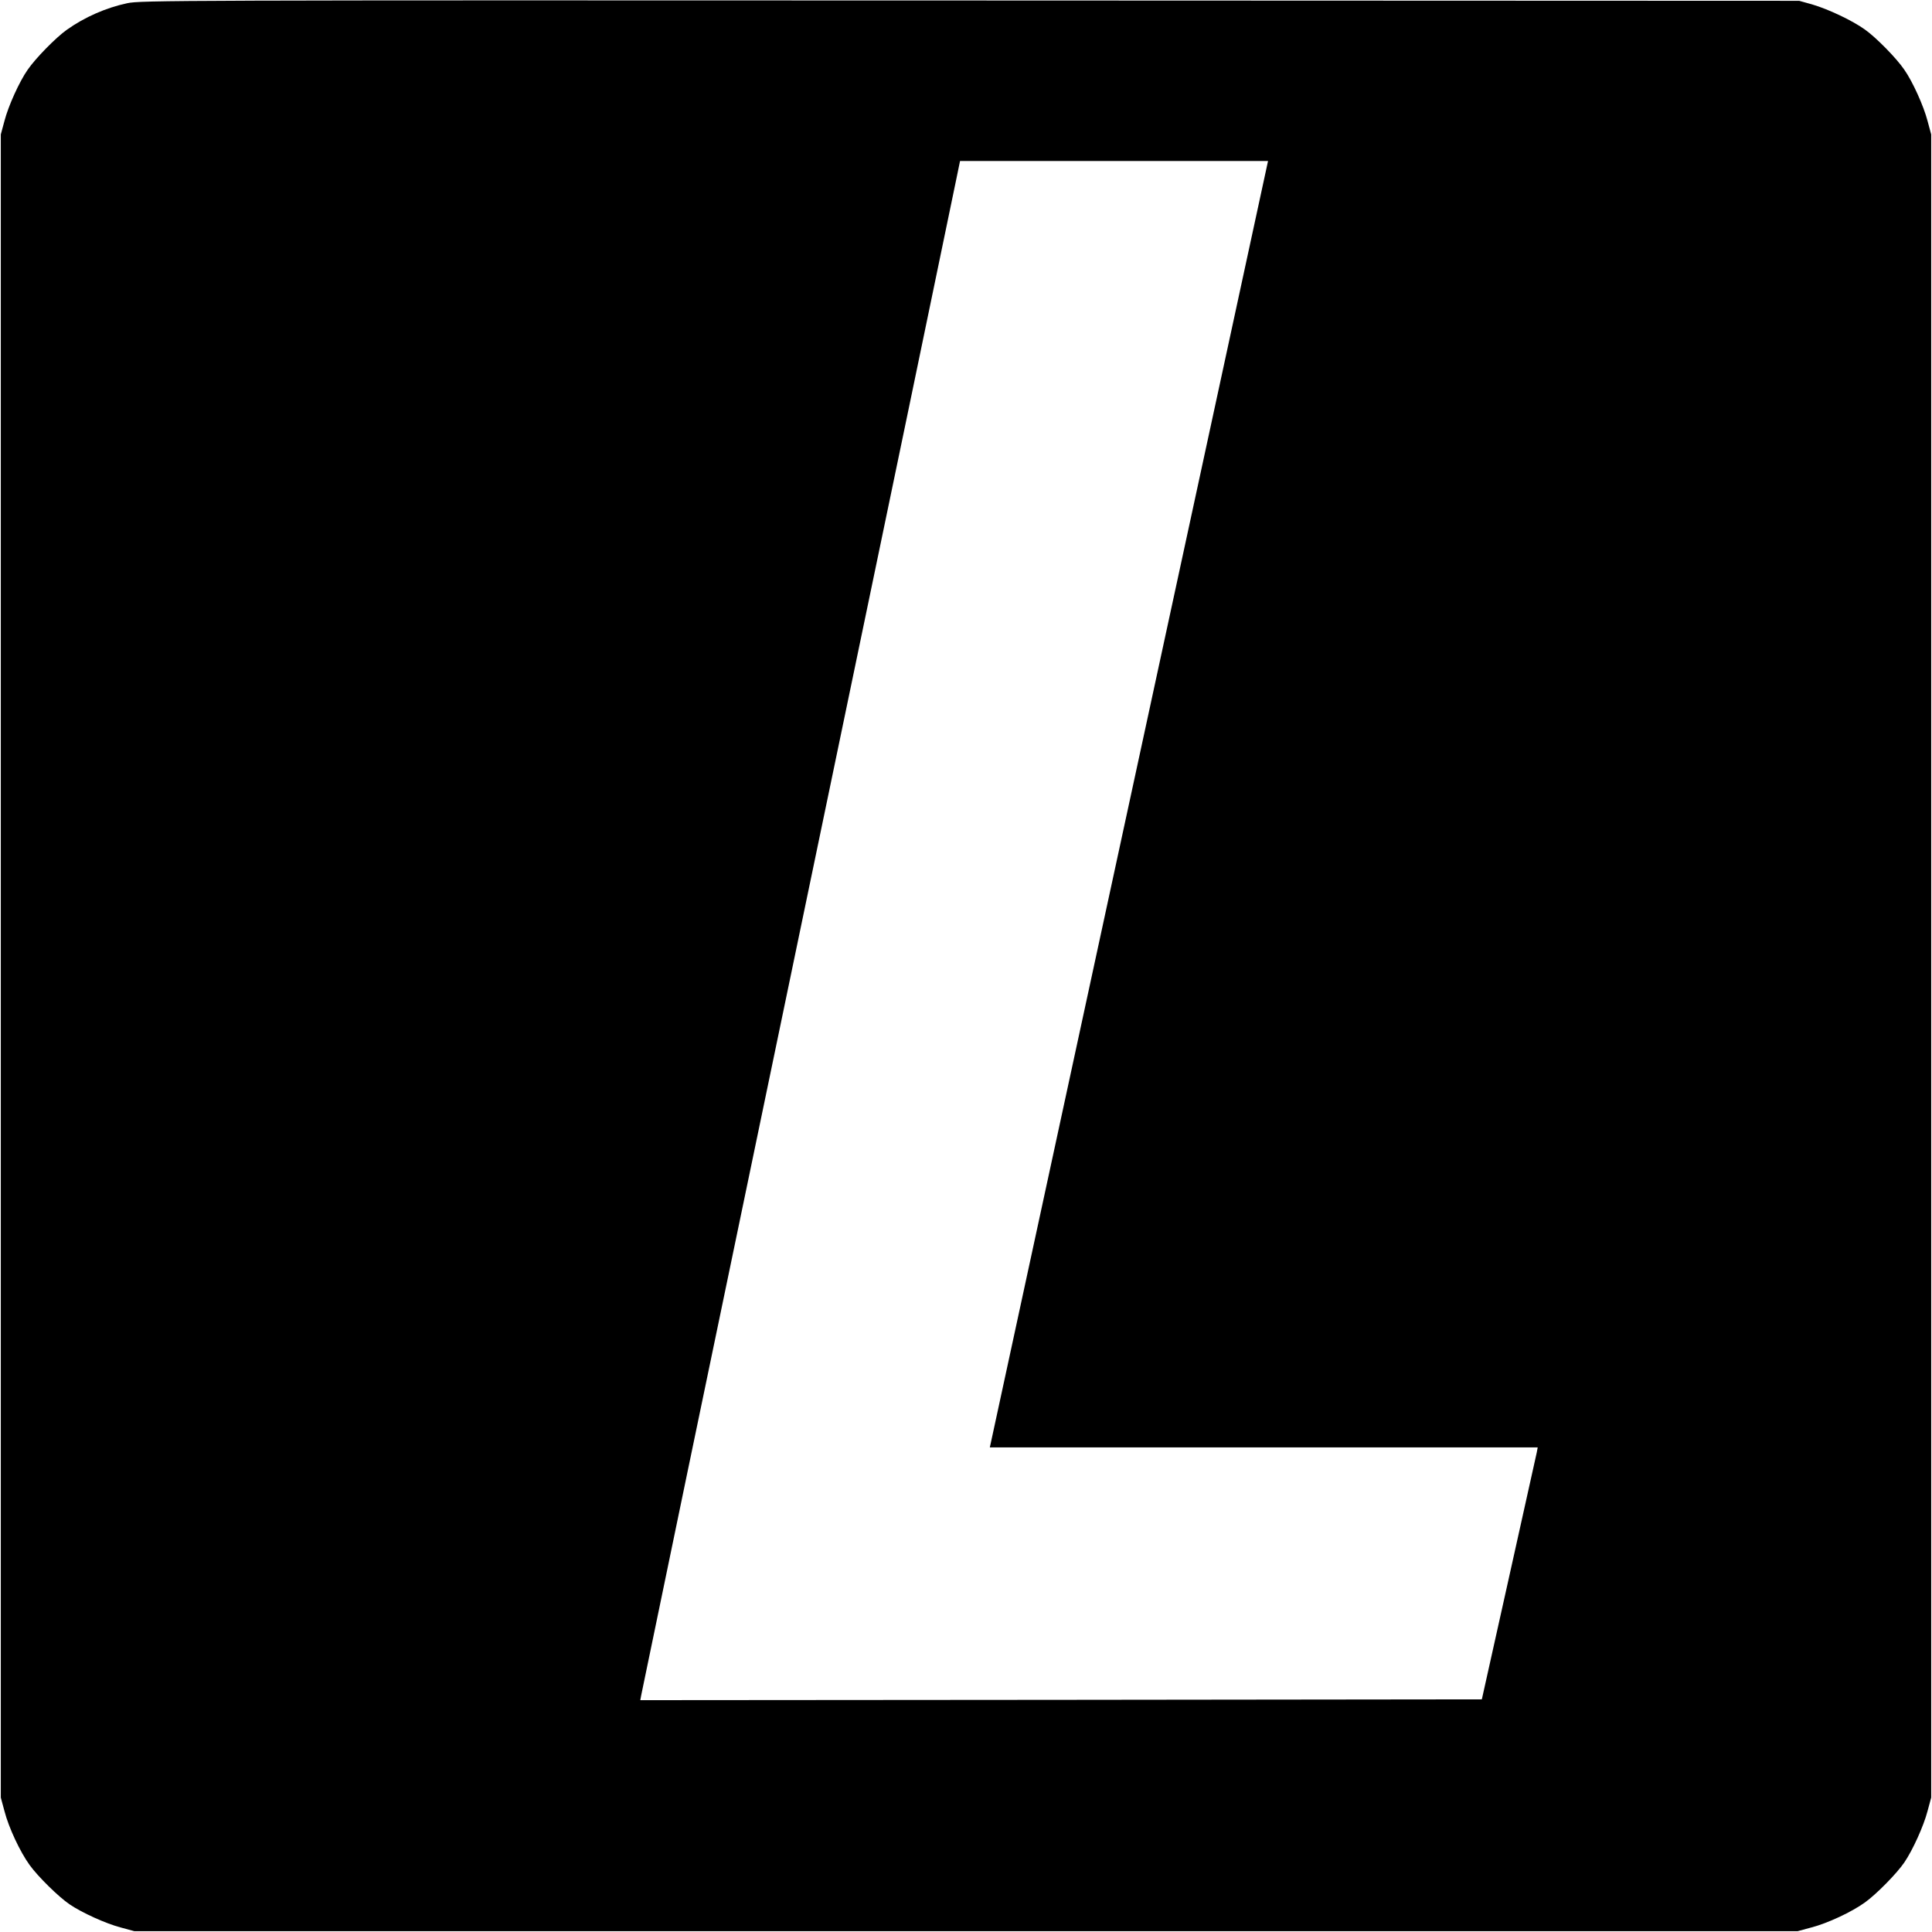
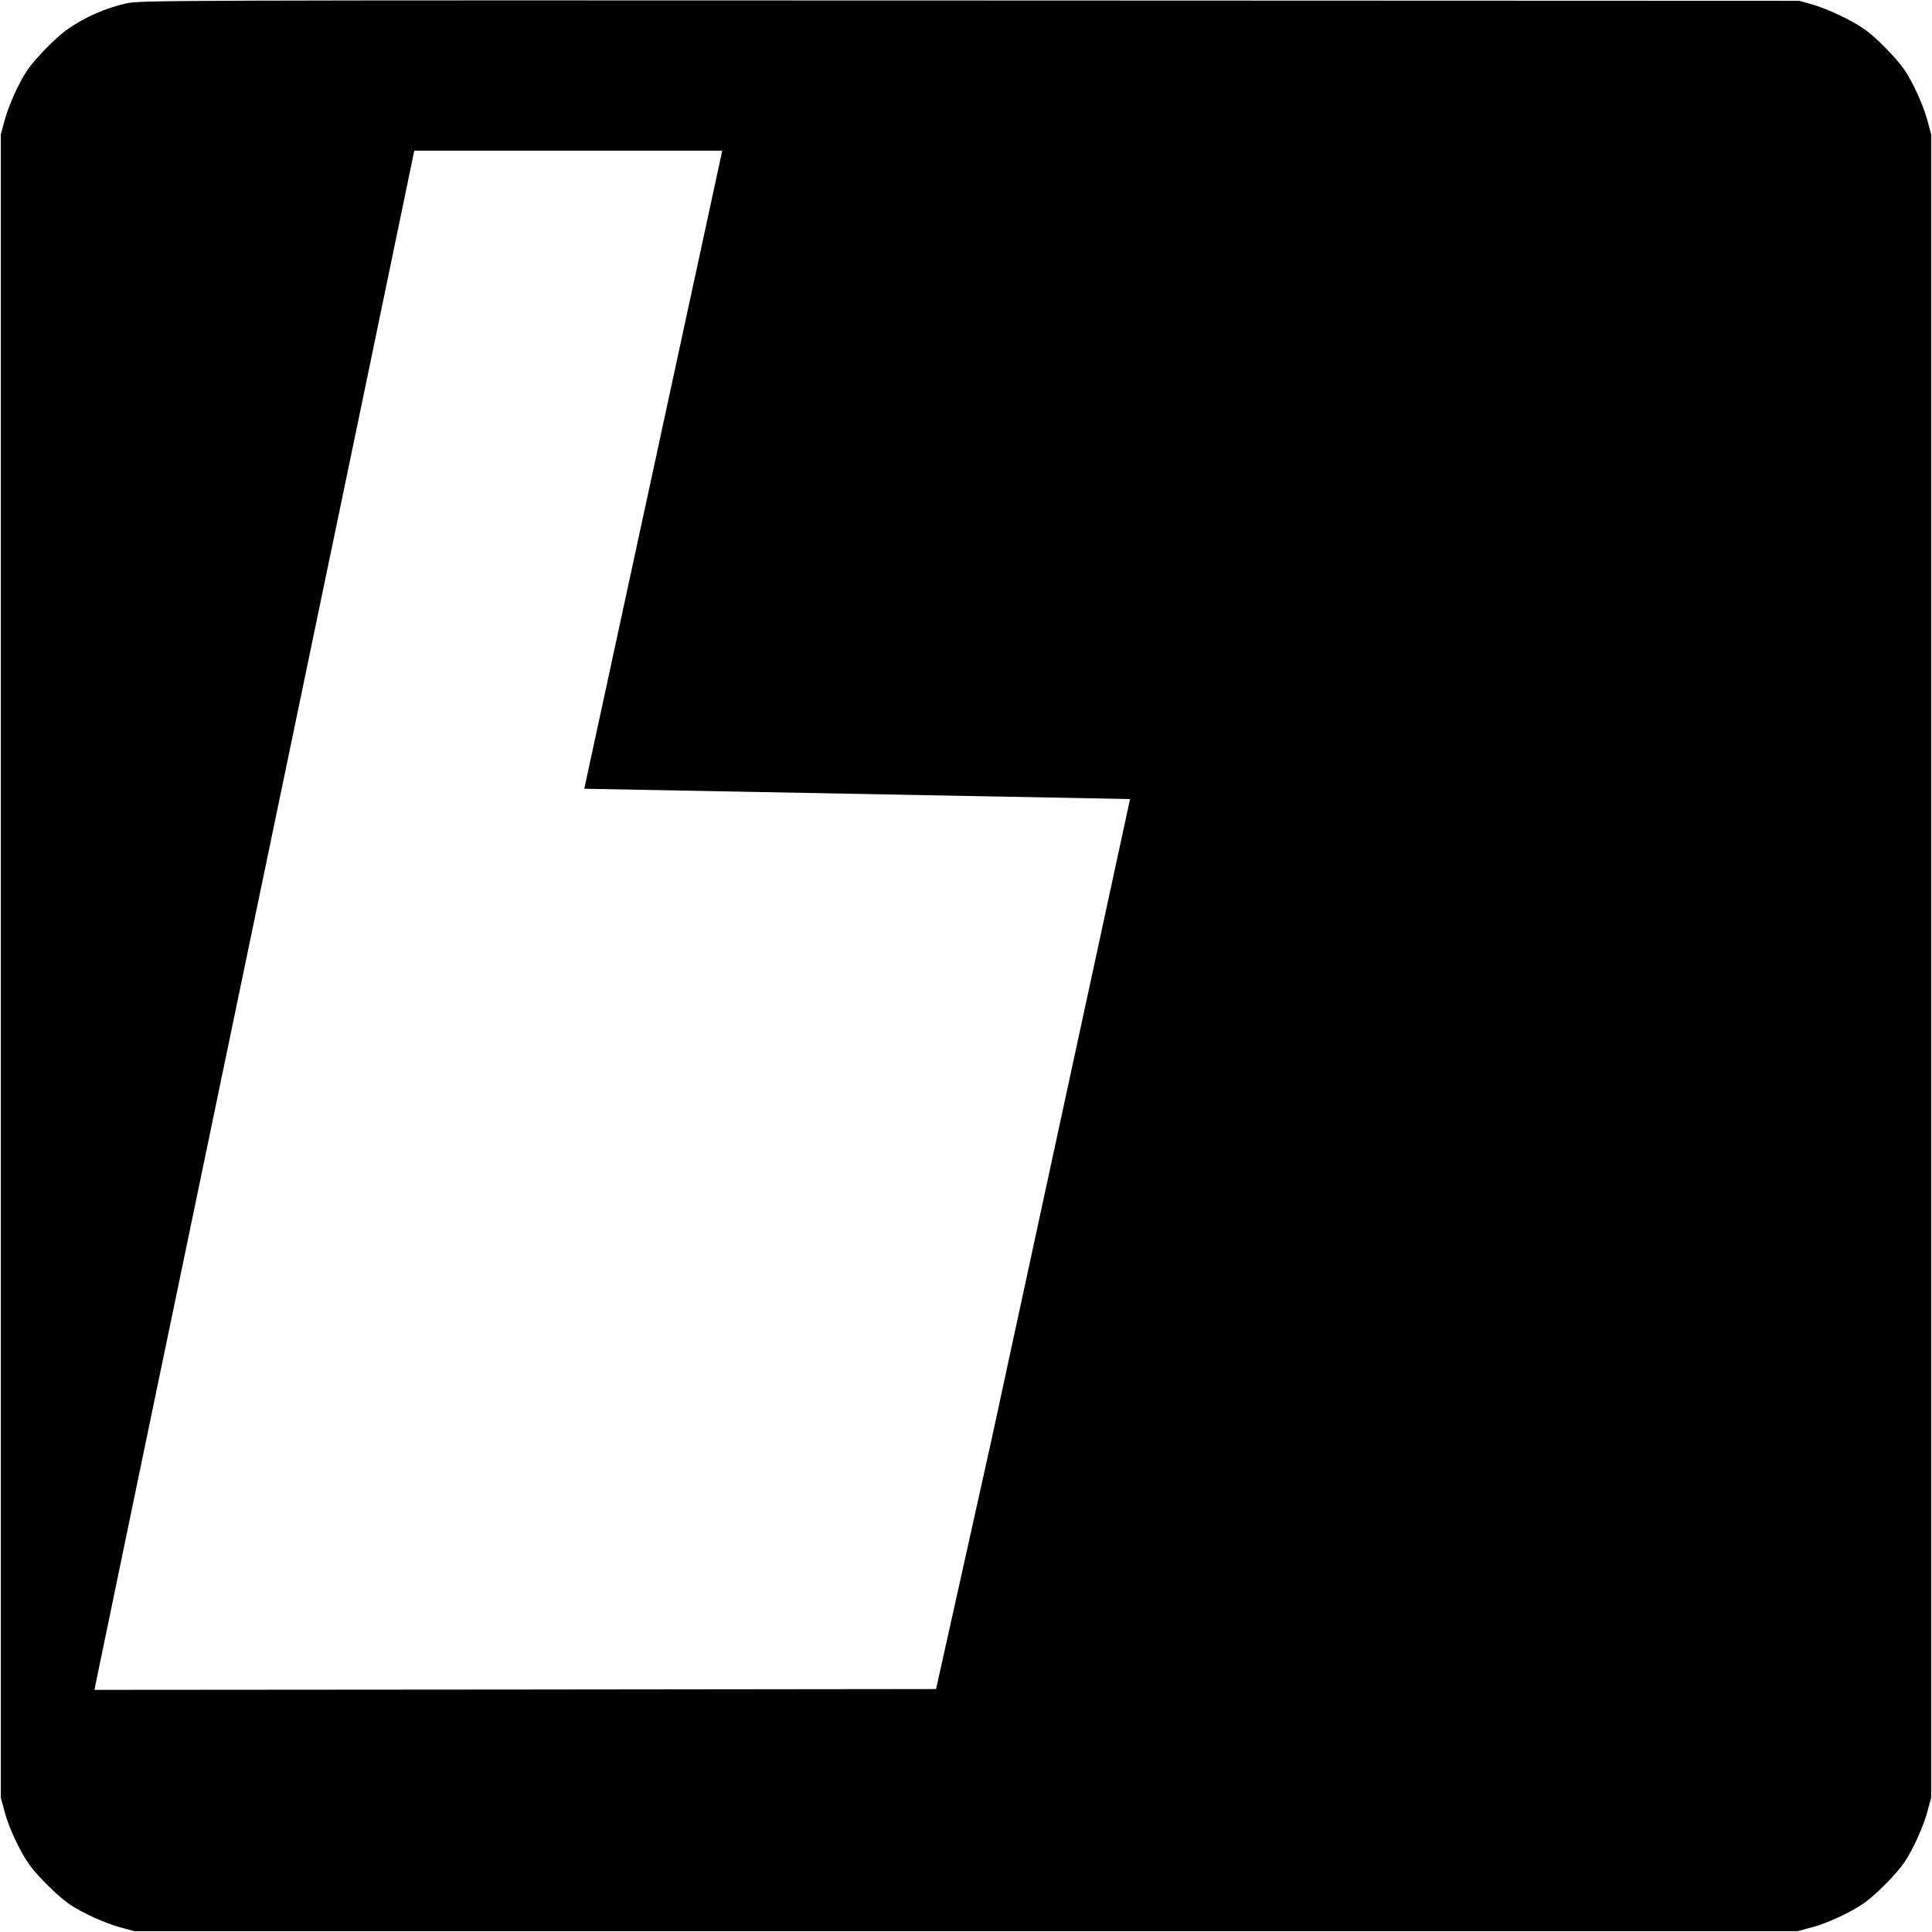
<svg xmlns="http://www.w3.org/2000/svg" version="1.0" width="1200pt" height="1200pt" viewBox="0 0 1200 1200" preserveAspectRatio="xMidYMid meet">
  <g transform="translate(0,1200) scale(0.1,-0.1)" fill="#000000" stroke="none">
-     <path d="M790 11980 c-131 -28 -264 -86 -375 -165 -68 -48 -195 -178 -243 -248 -52 -74 -120 -225 -144 -317 l-23 -85 0 -5165 0 -5165 23 -85 c26 -101 96 -251 156 -334 51 -71 180 -198 248 -244 76 -52 226 -120 318 -144 l85 -23 5165 0 5165 0 85 23 c101 26 251 96 334 156 71 51 198 180 244 248 52 76 120 226 144 318 l23 85 0 5165 0 5165 -23 85 c-24 92 -92 243 -144 317 -48 71 -175 200 -244 249 -79 57 -230 128 -330 157 l-79 22 -5150 2 c-4948 2 -5153 1 -5235 -17z m6229 -4943 c-471 -2180 -860 -3978 -864 -3995 l-7 -32 1702 0 1701 0 -6 -32 c-4 -18 -82 -370 -174 -783 l-167 -750 -2613 -3 -2614 -2 6 32 c3 18 440 2123 972 4678 532 2555 976 4691 987 4748 l21 102 957 0 956 0 -857 -3963z" />
+     <path d="M790 11980 c-131 -28 -264 -86 -375 -165 -68 -48 -195 -178 -243 -248 -52 -74 -120 -225 -144 -317 l-23 -85 0 -5165 0 -5165 23 -85 c26 -101 96 -251 156 -334 51 -71 180 -198 248 -244 76 -52 226 -120 318 -144 l85 -23 5165 0 5165 0 85 23 c101 26 251 96 334 156 71 51 198 180 244 248 52 76 120 226 144 318 l23 85 0 5165 0 5165 -23 85 c-24 92 -92 243 -144 317 -48 71 -175 200 -244 249 -79 57 -230 128 -330 157 l-79 22 -5150 2 c-4948 2 -5153 1 -5235 -17z m6229 -4943 c-471 -2180 -860 -3978 -864 -3995 c-4 -18 -82 -370 -174 -783 l-167 -750 -2613 -3 -2614 -2 6 32 c3 18 440 2123 972 4678 532 2555 976 4691 987 4748 l21 102 957 0 956 0 -857 -3963z" />
  </g>
</svg>